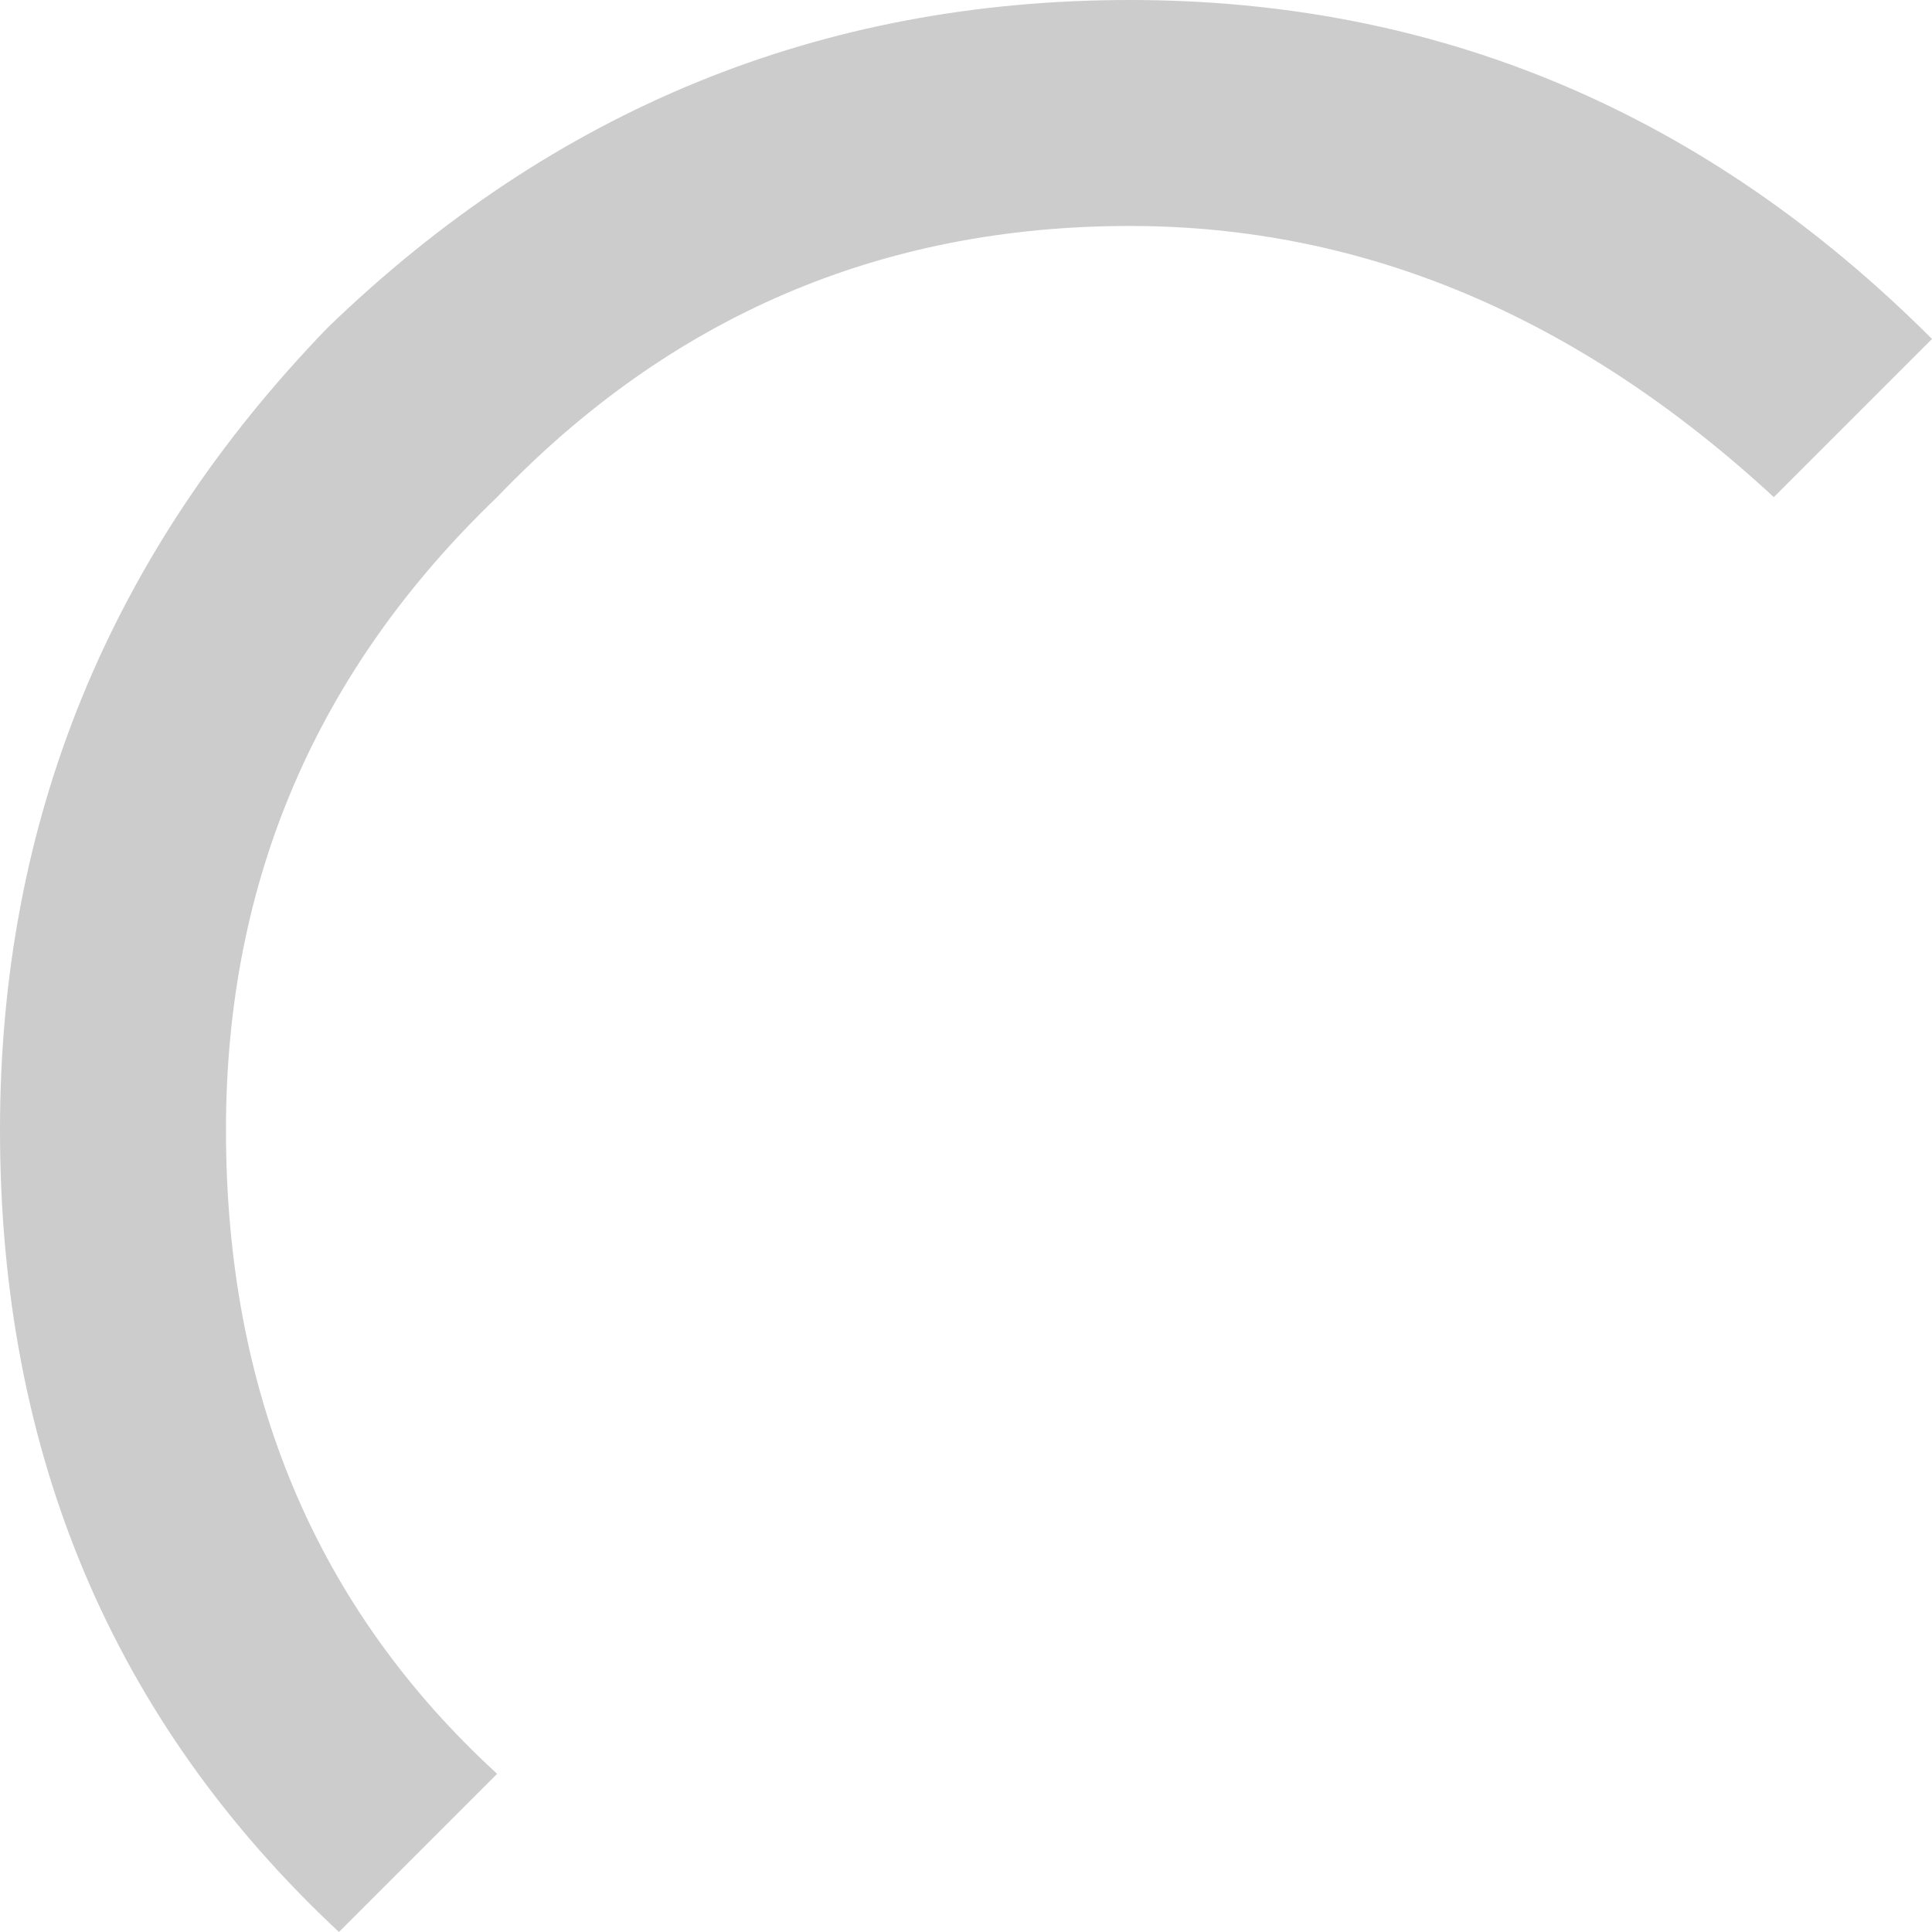
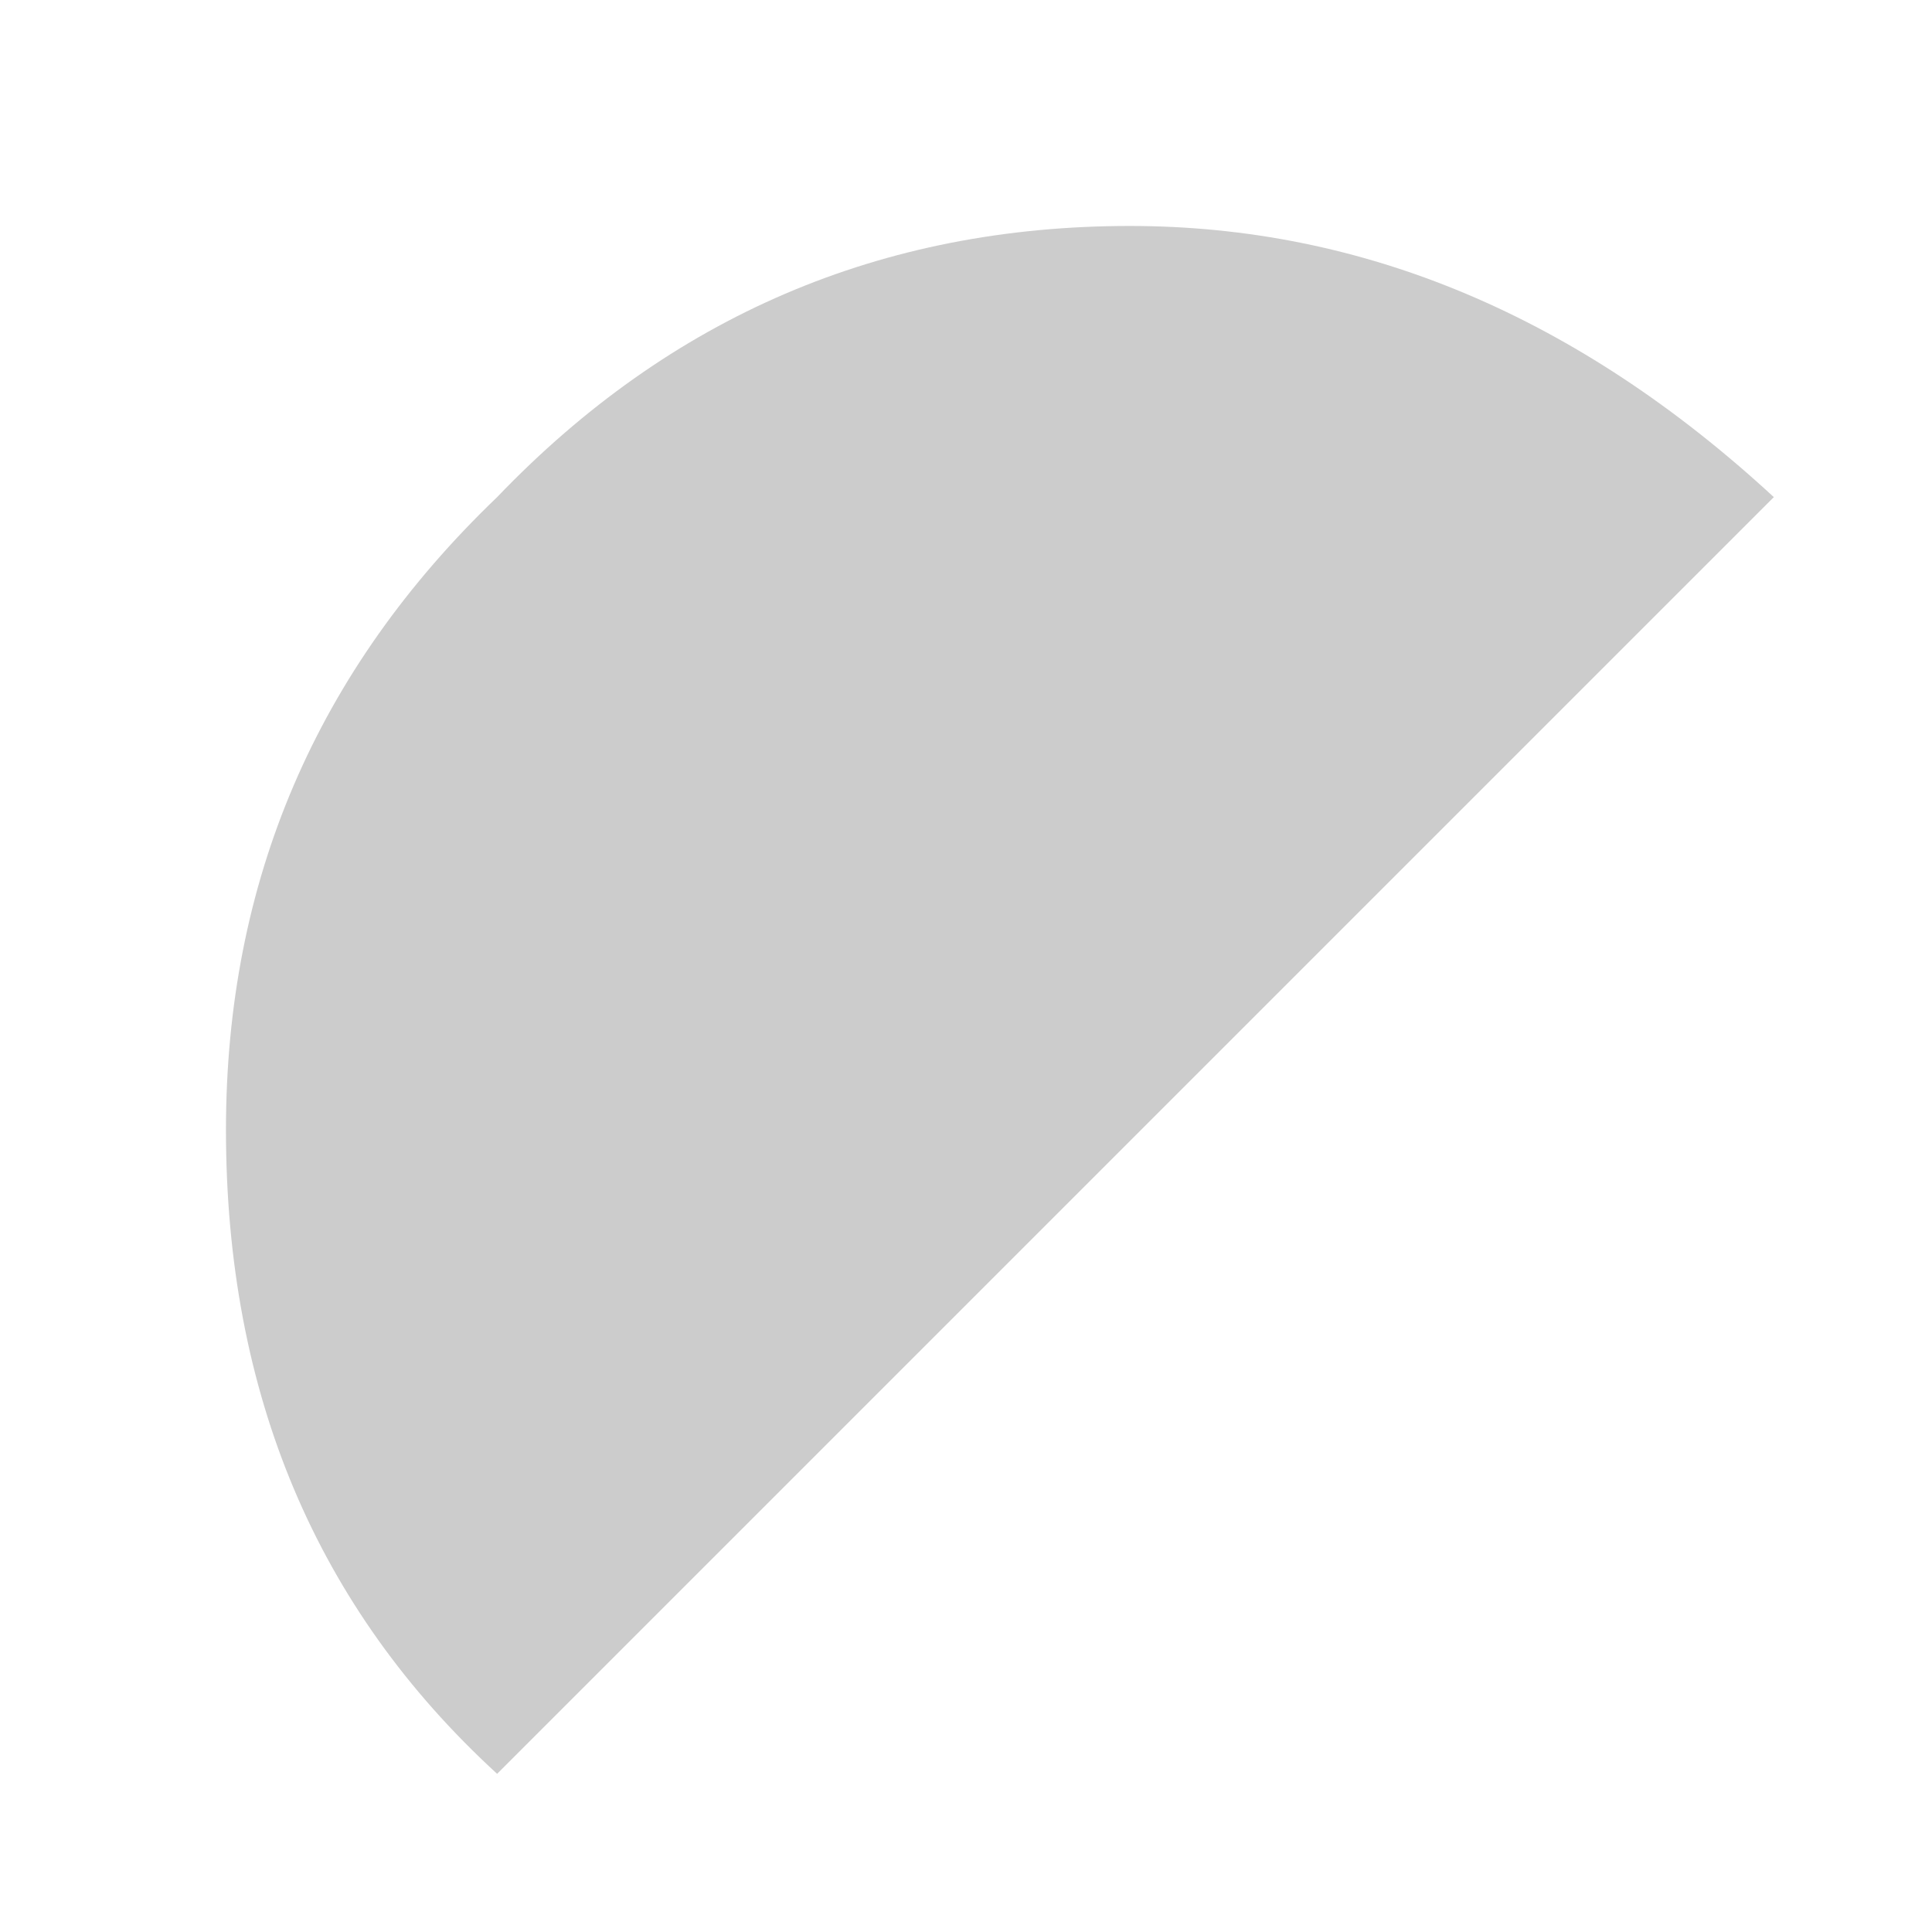
<svg xmlns="http://www.w3.org/2000/svg" height="8.55px" width="8.55px">
  <g transform="matrix(1.0, 0.0, 0.0, 1.0, 0.0, 0.0)">
-     <path d="M8.55 1.5 L7.85 2.2 Q6.55 1.0 5.0 1.0 3.35 1.0 2.2 2.2 1.0 3.35 1.0 5.0 1.0 6.75 2.2 7.85 L1.5 8.55 Q0.0 7.15 0.0 5.0 0.0 2.95 1.45 1.45 2.95 0.0 5.0 0.0 7.05 0.0 8.55 1.5" fill="#cccccc" fill-rule="evenodd" stroke="none" />
+     <path d="M8.55 1.5 L7.85 2.2 Q6.55 1.0 5.0 1.0 3.35 1.0 2.2 2.2 1.0 3.35 1.0 5.0 1.0 6.75 2.2 7.85 L1.5 8.55 " fill="#cccccc" fill-rule="evenodd" stroke="none" />
  </g>
</svg>